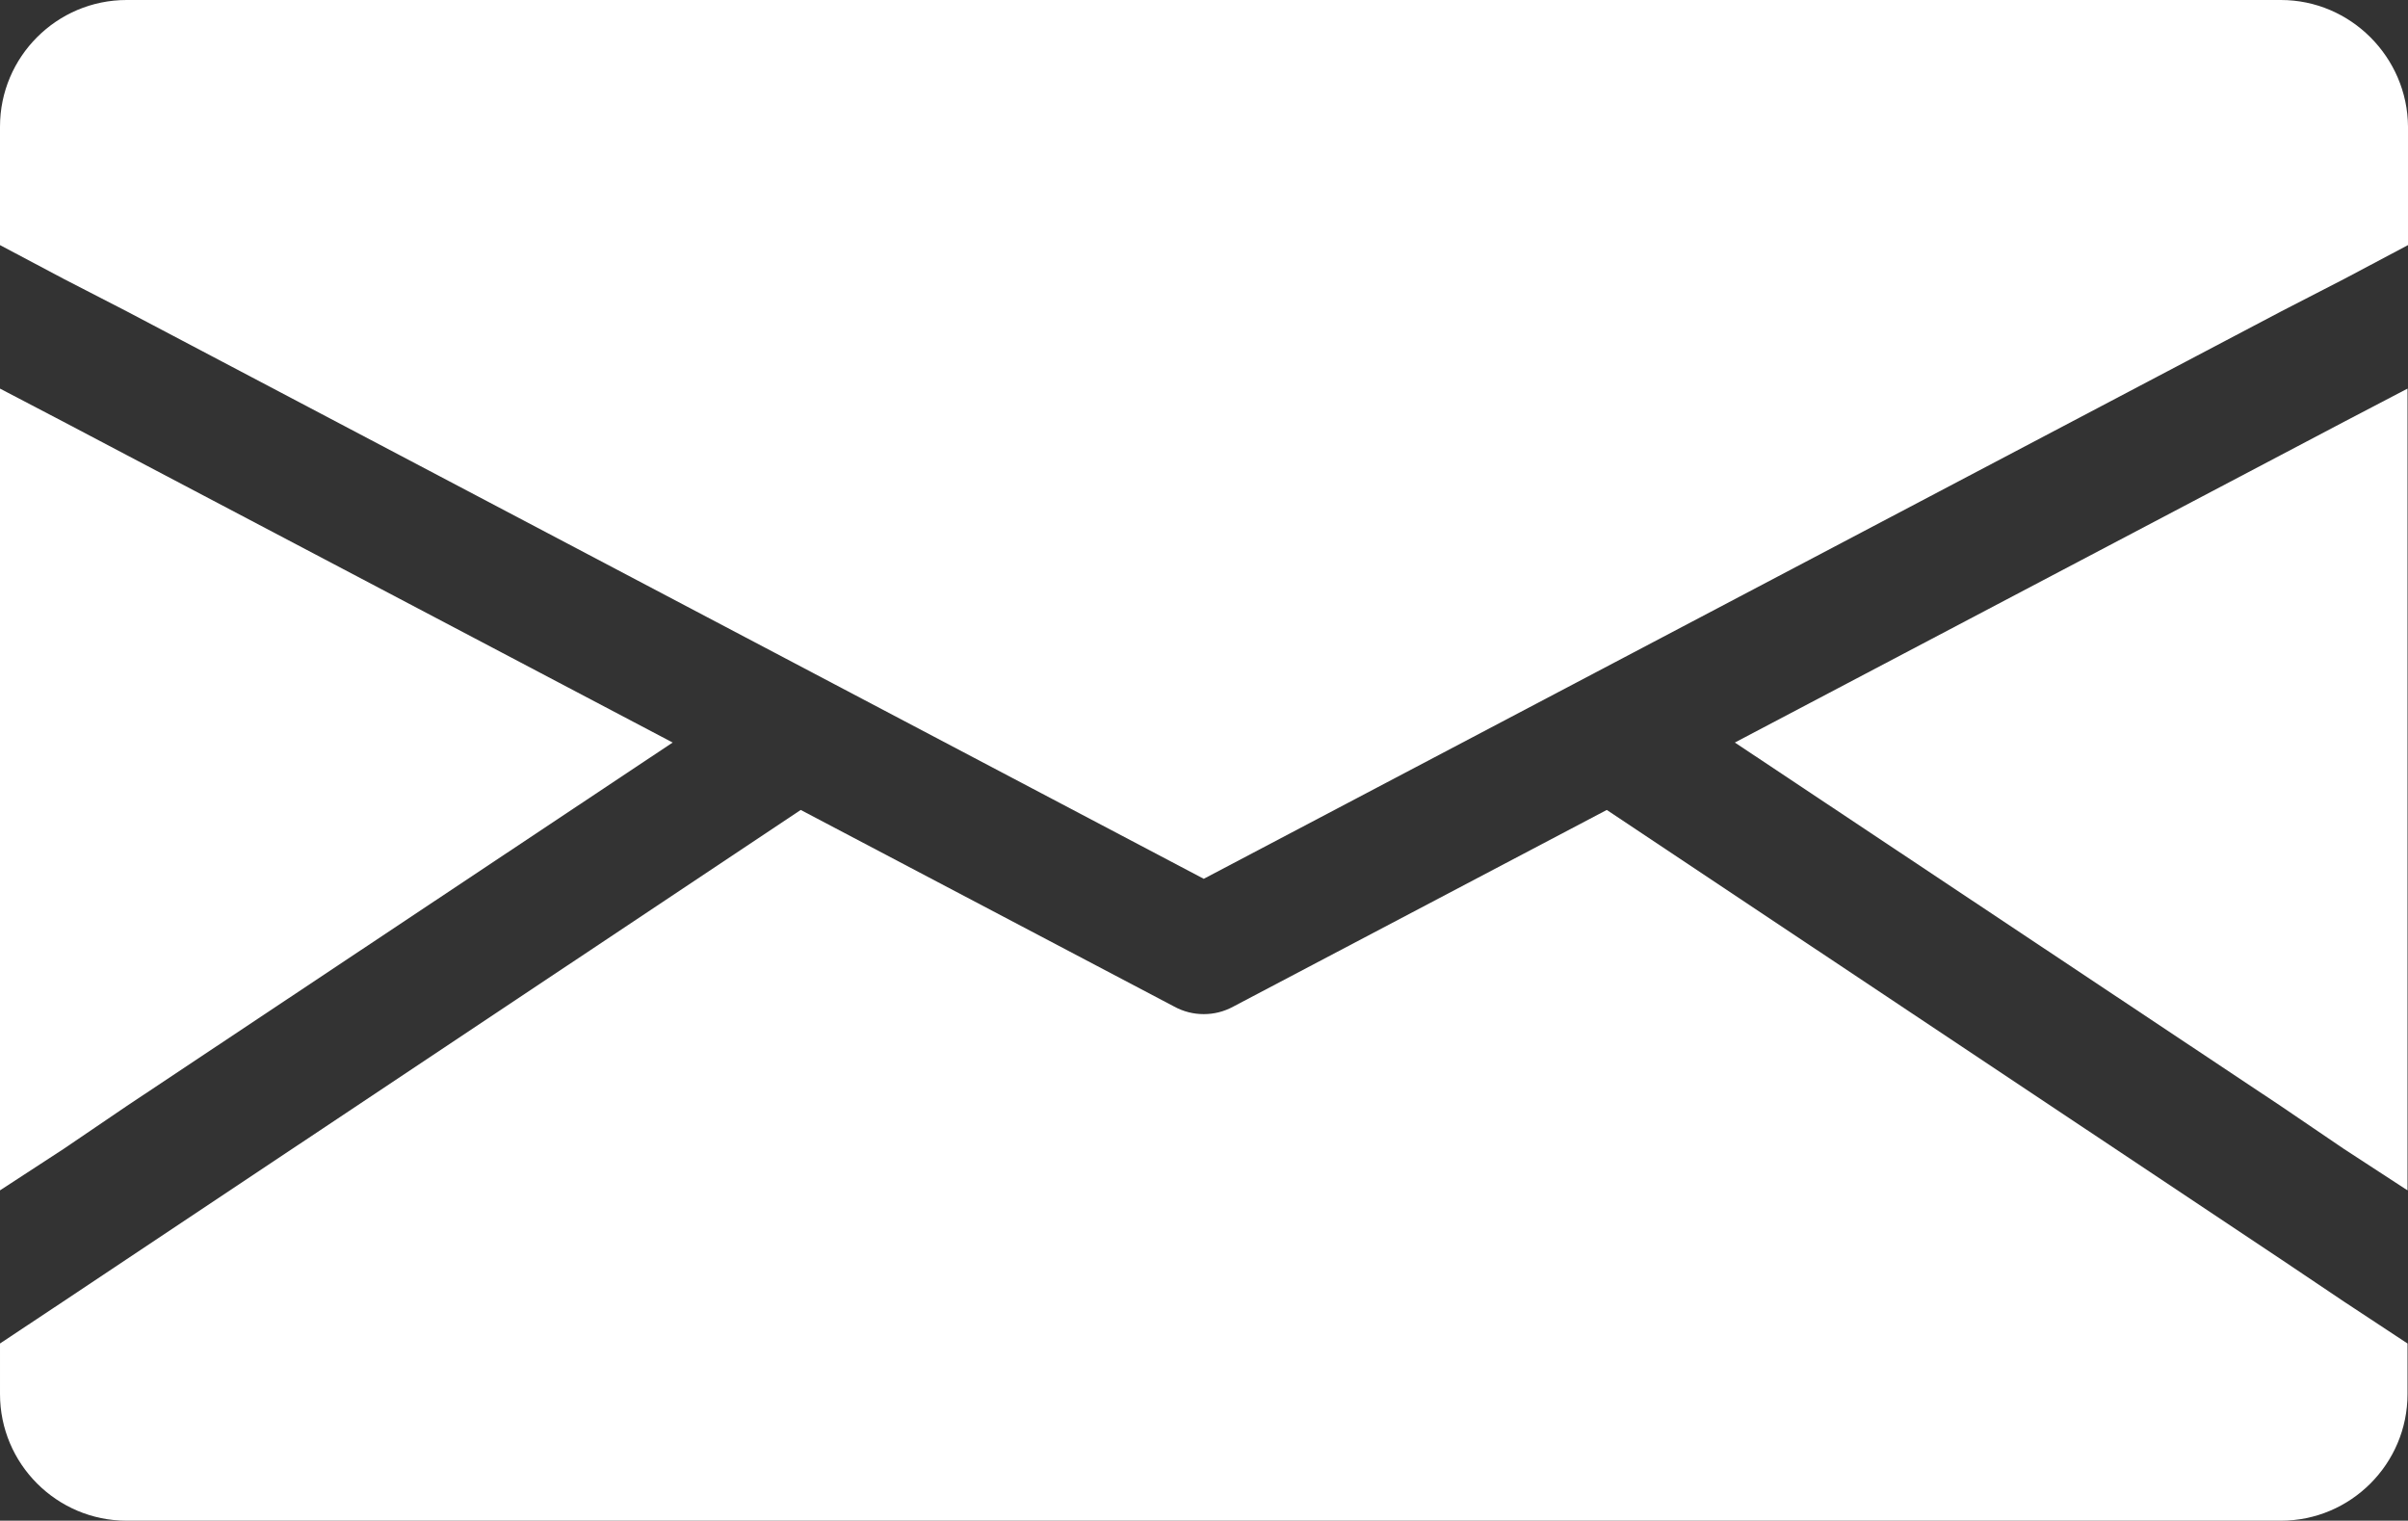
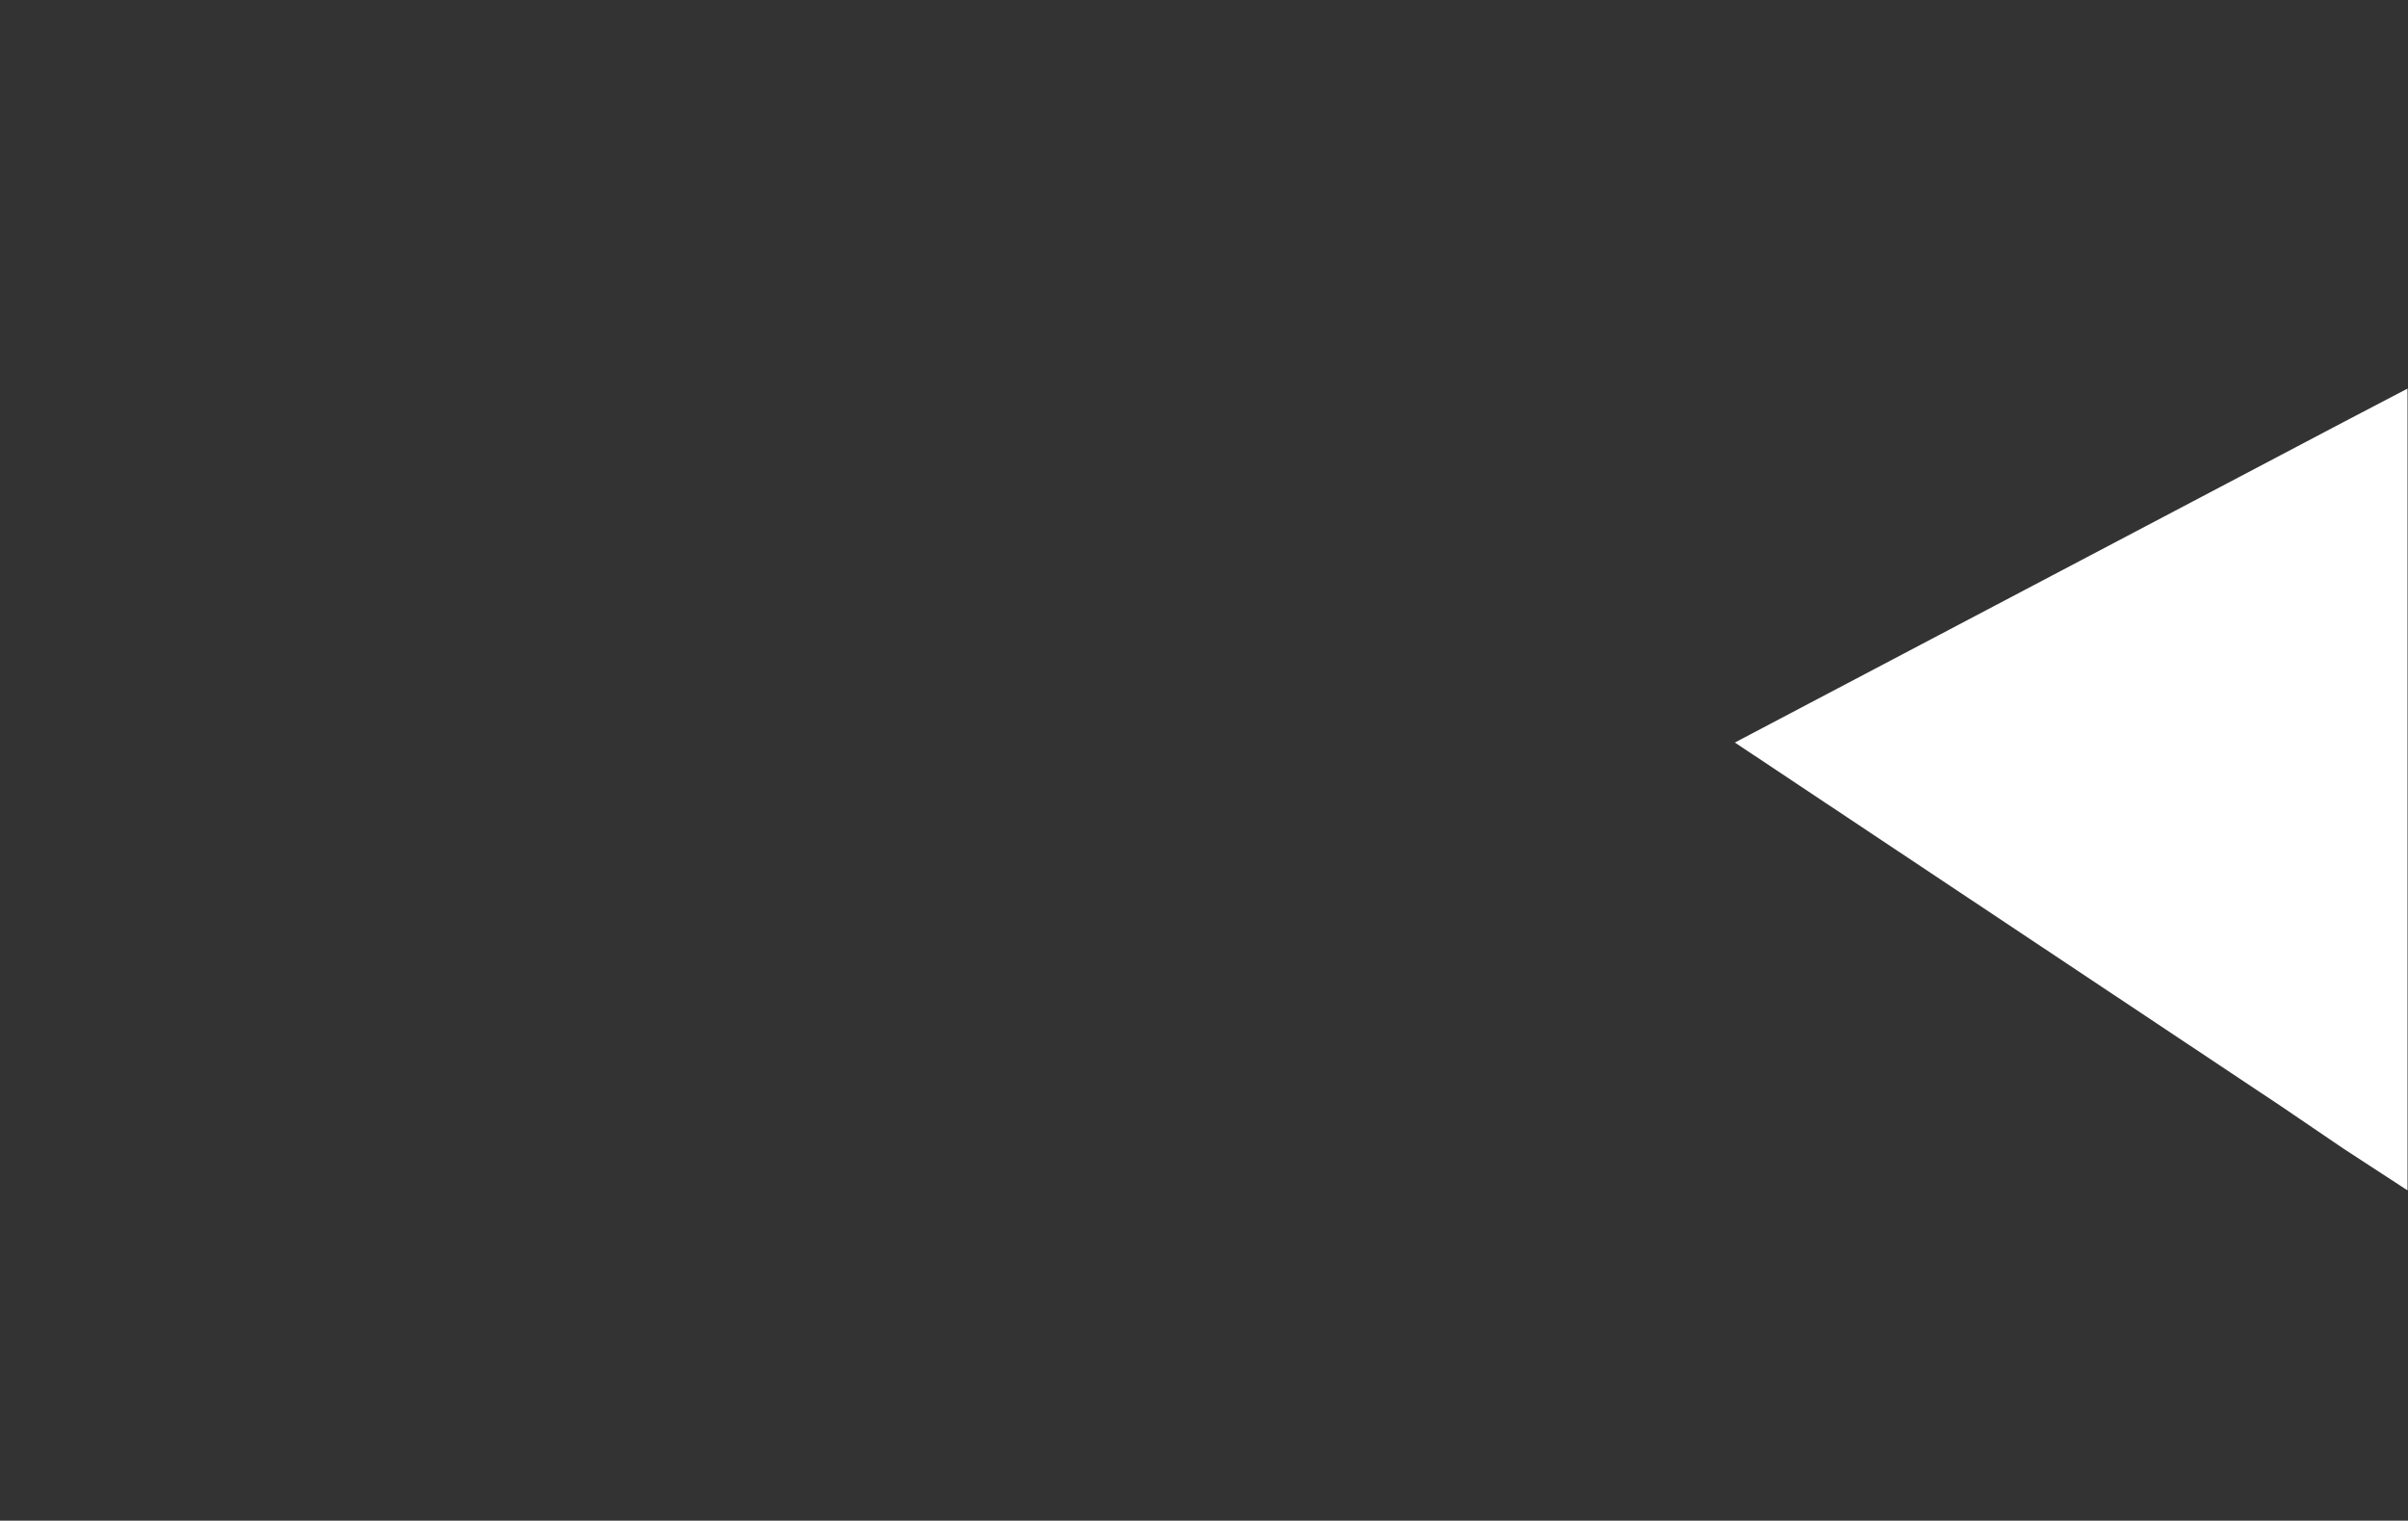
<svg xmlns="http://www.w3.org/2000/svg" version="1.1" id="Arrow_1_" x="0px" y="0px" viewBox="-94 526.1 500.1 315.8" style="enable-background:new -94 526.1 500.1 315.8;" xml:space="preserve">
  <rect x="-94" y="526.1" width="500.1" height="315.8" fill="#333333" stroke="none" />
  <style type="text/css">
	.st0{fill:#FFFFFF;}
</style>
  <g>
    <g>
      <g>
-         <path class="st0" d="M379.7,526.1H-67.7c-14.5,0-26.3,11.8-26.3,26.3V577l13.2,7l13.2,6.8L156,708.6l223.7-117.8l13.2-6.8l13.2-7     v-24.6C406,538,394.2,526.1,379.7,526.1z" />
-       </g>
+         </g>
    </g>
    <g>
      <g>
-         <polygon class="st0" points="-67.7,755.8 45.7,680.3 -67.7,620.6 -80.8,613.7 -94,606.8 -94,773.3 -80.8,764.7    " />
-       </g>
+         </g>
    </g>
    <g>
      <g>
-         <path class="st0" d="M379.7,787.6l-140-93.3l-77.5,40.8c-2,1.1-4.1,1.6-6.2,1.6c-2.1,0-4.2-0.5-6.2-1.6l-77.5-40.8l-140,93.3     l-13.2,8.8l-13.1,8.7v10.5c0,14.5,11.8,26.3,26.3,26.3h447.4c14.5,0,26.3-11.8,26.3-26.3v-10.5l-13.2-8.7L379.7,787.6z" />
-       </g>
+         </g>
    </g>
    <g>
      <g>
        <polygon class="st0" points="379.7,620.6 266.3,680.3 379.7,755.8 392.8,764.7 406,773.3 406,606.8 392.8,613.7    " />
      </g>
    </g>
  </g>
</svg>